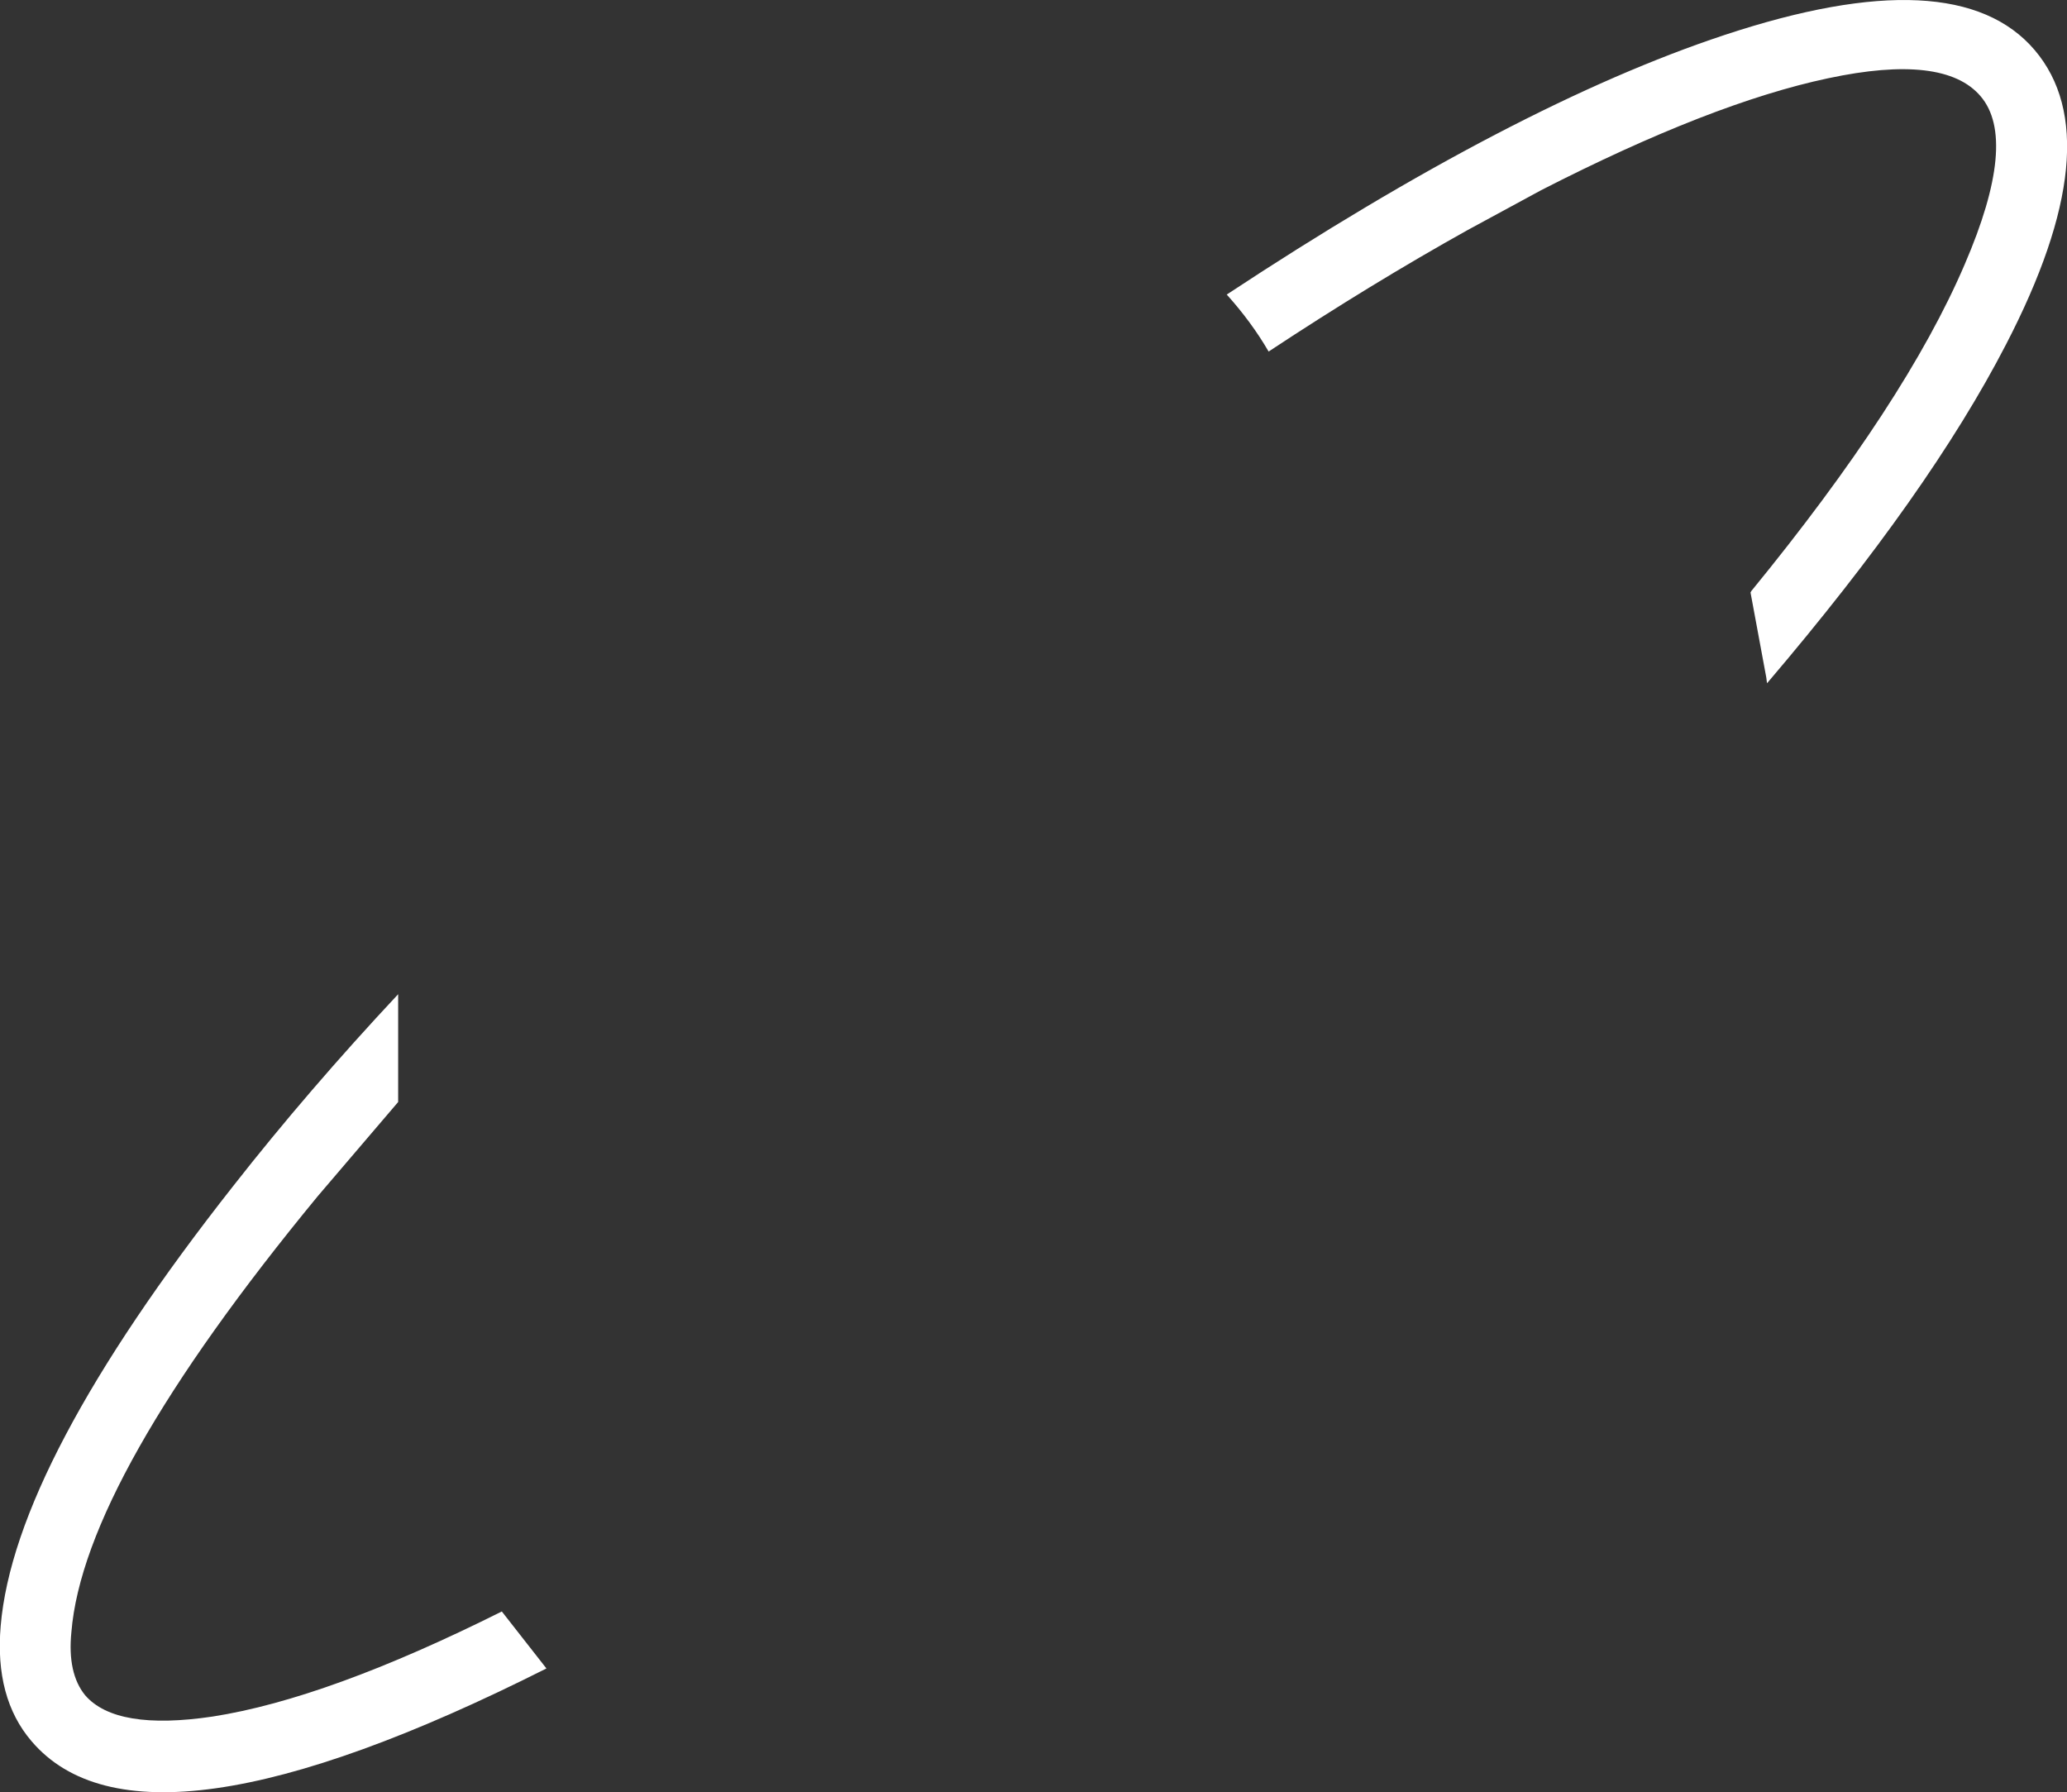
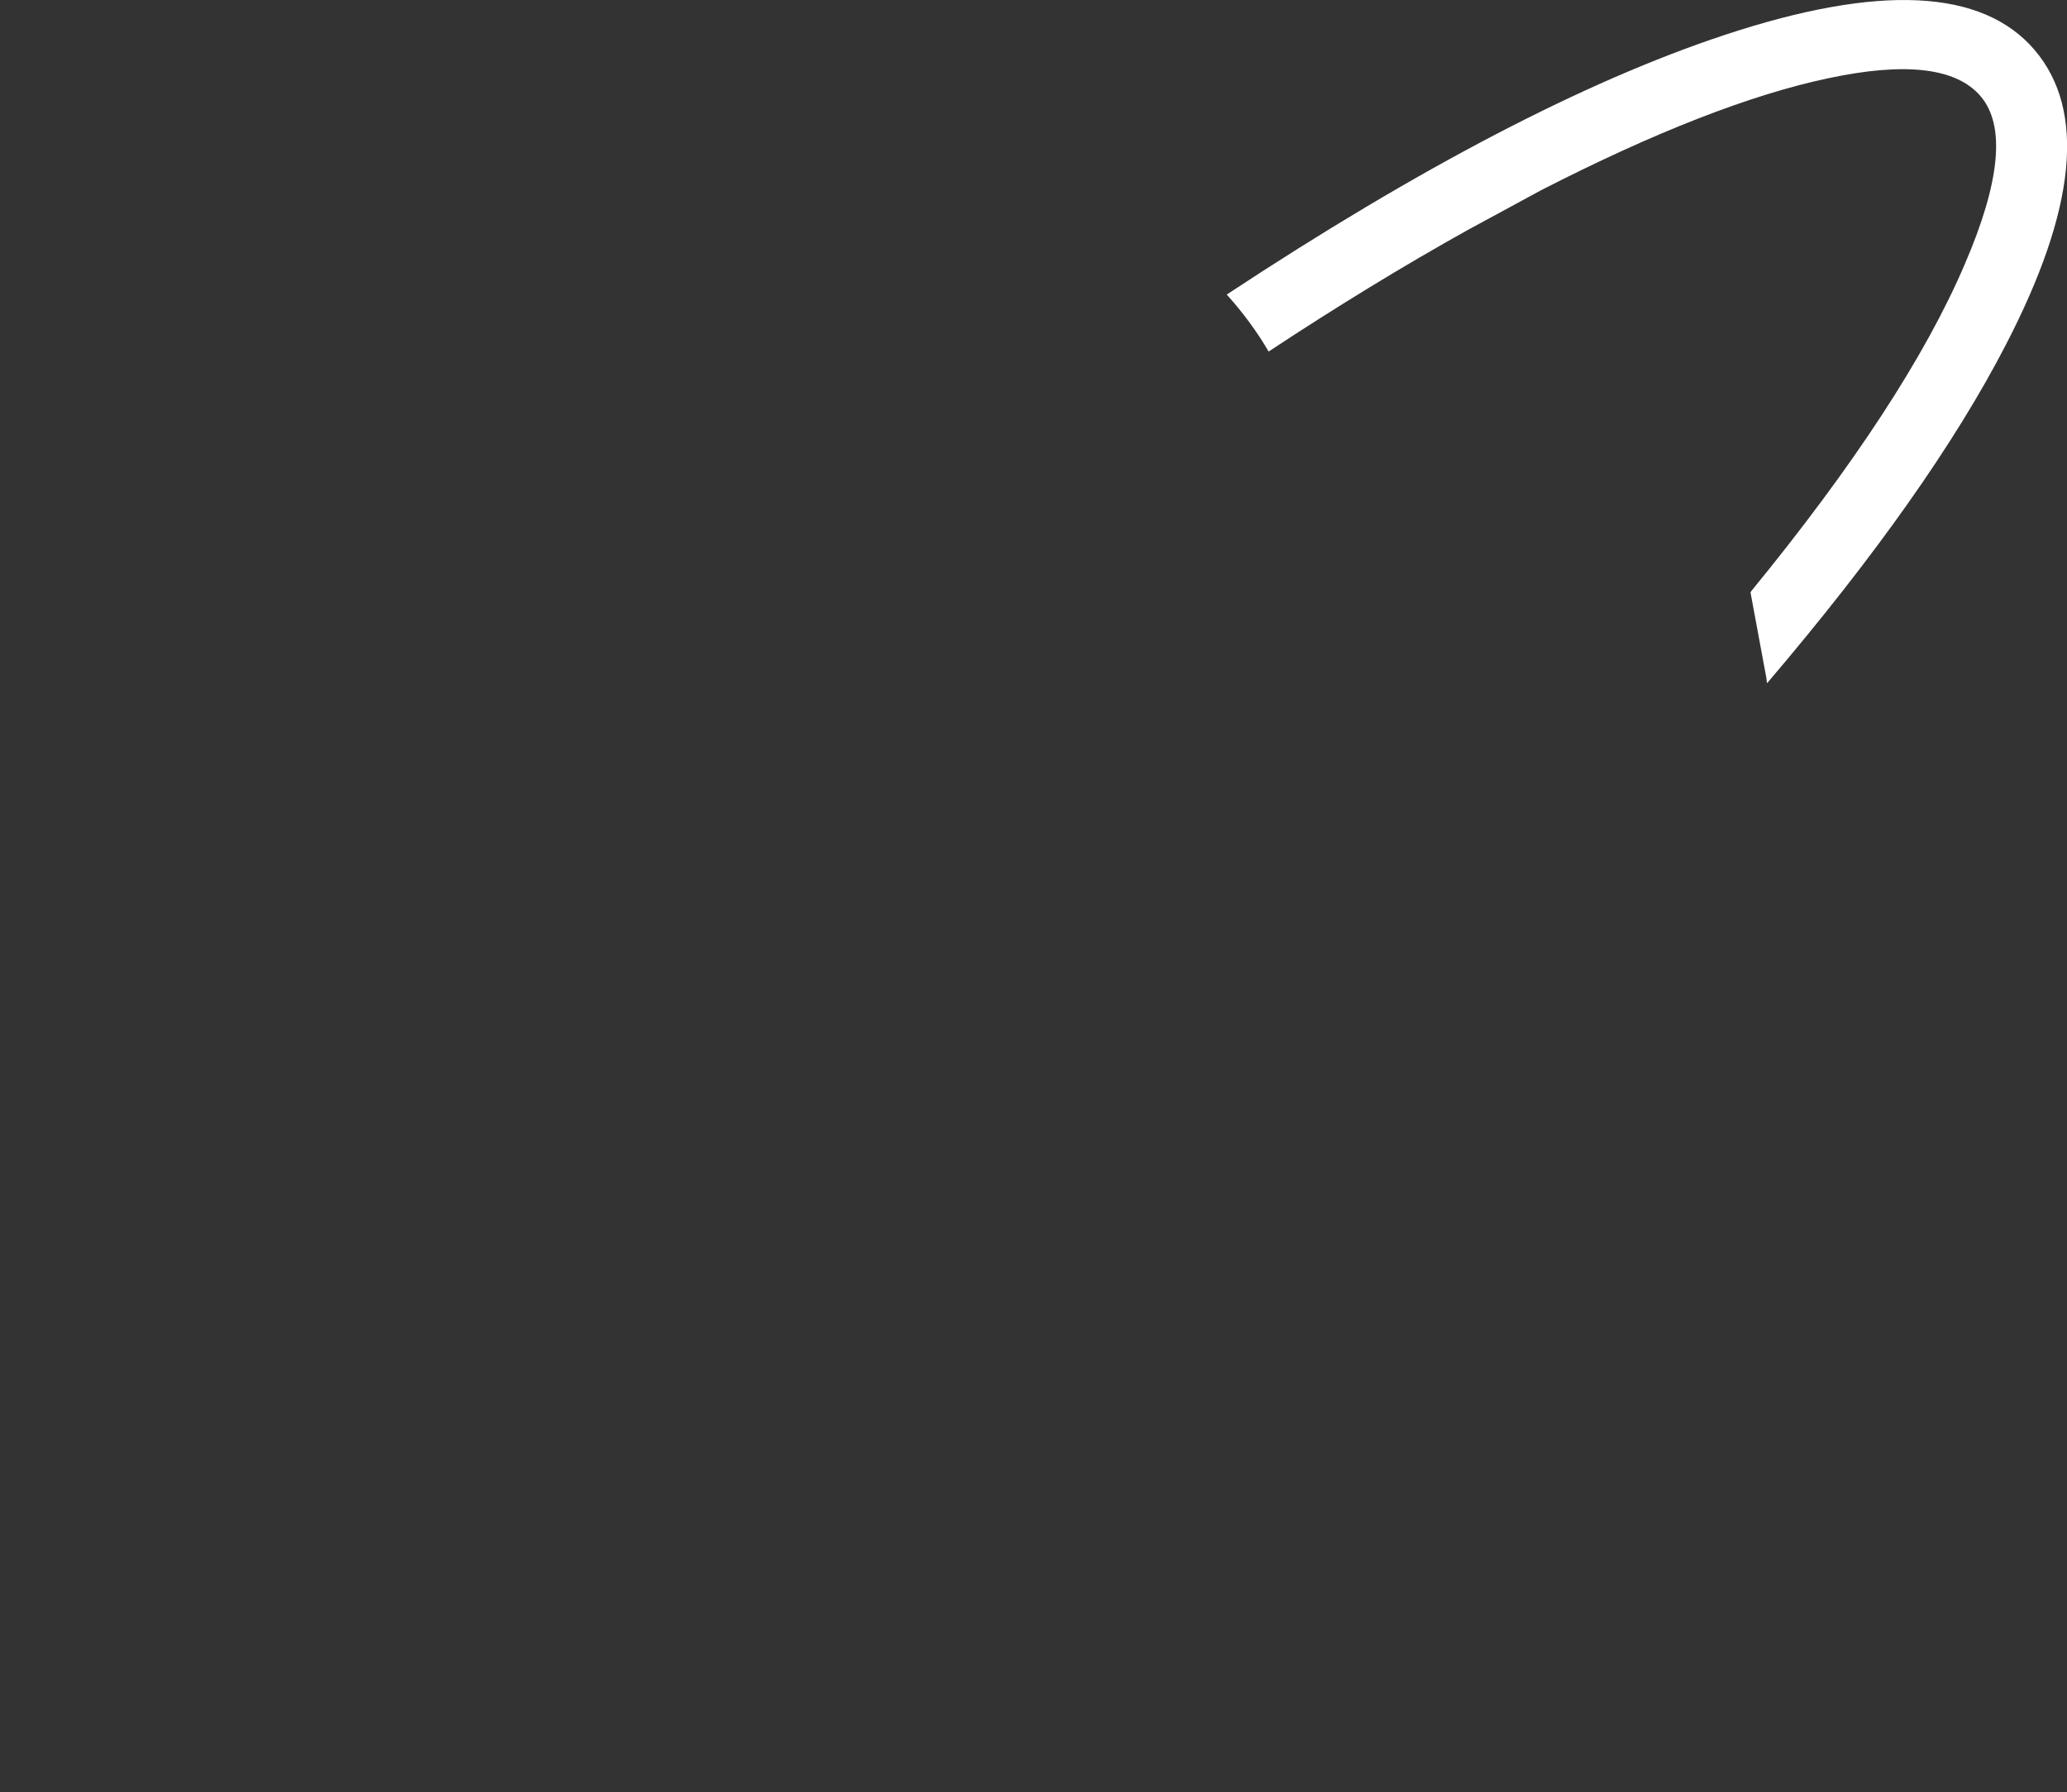
<svg xmlns="http://www.w3.org/2000/svg" height="130.5px" width="150.55px">
  <rect width="100%" height="100%" fill="#333333" stroke="none" />
  <g transform="matrix(1.0, 0.0, 0.0, 1.0, -175.0, -91.25)">
-     <path d="M204.0 163.65 L204.0 171.5 198.15 178.35 Q181.1 199.05 180.2 210.1 179.9 213.1 181.2 214.7 183.45 217.3 190.5 216.25 198.85 214.95 211.55 208.6 L214.8 212.75 Q185.4 227.55 177.3 218.05 174.6 214.9 175.05 209.65 176.05 197.85 192.0 177.6 197.45 170.65 204.0 163.65" fill="#ffffff" fill-rule="evenodd" stroke="none" />
    <path d="M319.25 98.25 Q316.6 95.15 308.15 96.95 299.65 98.75 287.25 105.1 L281.9 108.0 Q274.9 111.9 267.4 116.85 266.15 114.7 264.35 112.7 285.35 98.85 300.6 93.8 317.5 88.2 323.2 94.9 328.8 101.5 321.1 116.35 315.55 127.1 303.75 140.95 L303.7 141.0 303.65 140.6 302.5 134.4 302.55 134.3 Q313.8 120.55 318.1 110.5 322.0 101.45 319.25 98.25" fill="#ffffff" fill-rule="evenodd" stroke="none" />
  </g>
</svg>